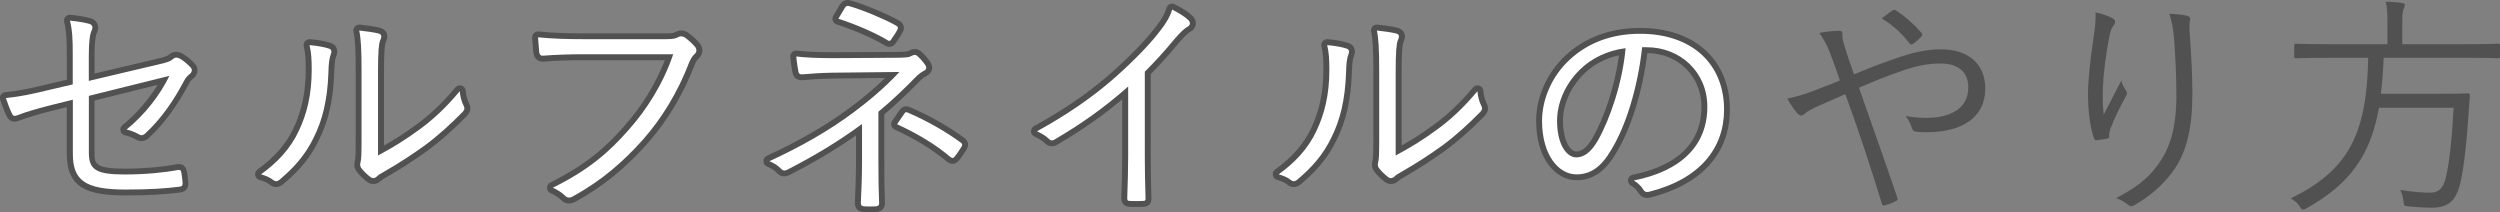
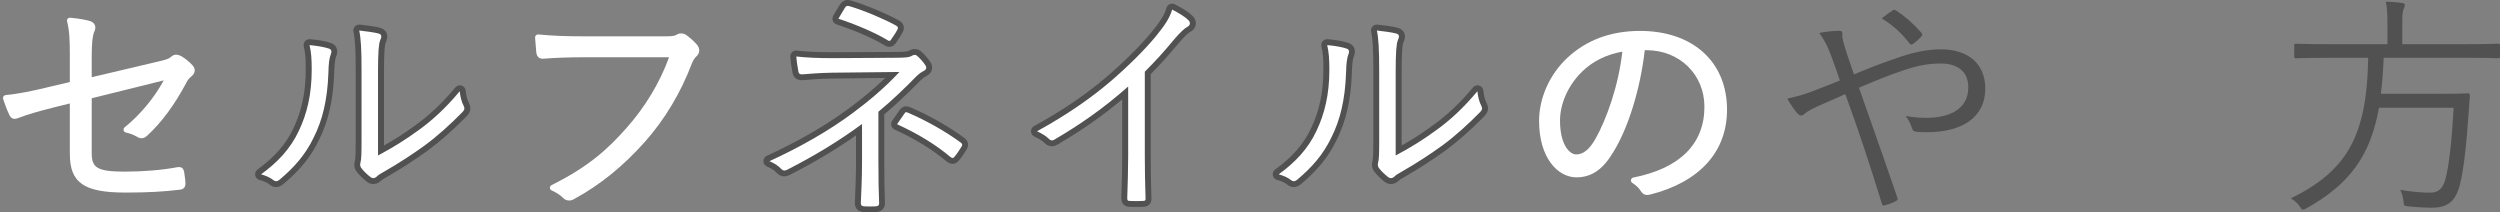
<svg xmlns="http://www.w3.org/2000/svg" version="1.1" id="レイヤー_1" x="0px" y="0px" viewBox="0 0 481.13 40.88" style="enable-background:new 0 0 481.13 40.88;" xml:space="preserve">
  <rect x="0" y="0" width="481.13" height="40.88" fill="#808080" stroke="none" />
  <style type="text/css">
	.st0{fill:#FFFFFF;}
	.st1{fill:#515151;}
</style>
  <g>
    <g>
      <path class="st0" d="M24.16,37.06c-8.01,0-10.72-1.88-10.72-7.45v-9.7l-3.15,0.78c-2.99,0.75-5.21,1.41-6.78,2.02    c-0.28,0.11-0.5,0.16-0.69,0.16c-0.64,0-0.91-0.53-1.02-0.75C1.3,21.1,0.79,19.63,0.6,19.05c-0.05-0.16-0.03-0.34,0.06-0.49    c0.09-0.15,0.25-0.24,0.42-0.26c2.69-0.27,5.01-0.76,8.35-1.57l4.01-0.94v-5.03c0-3.28-0.08-4.78-0.53-6.66    c-0.04-0.18,0-0.36,0.12-0.5c0.11-0.12,0.26-0.19,0.43-0.19c0.02,0,0.04,0,0.05,0c1.56,0.15,2.97,0.38,3.87,0.66    c0.56,0.2,0.78,0.53,0.88,0.77c0.11,0.26,0.17,0.7-0.13,1.3c-0.32,0.68-0.48,2.23-0.48,4.59v4.13l12.54-2.96    c2.05-0.45,2.36-0.64,2.8-1.02c0.27-0.23,0.58-0.36,0.92-0.36c0.27,0,0.55,0.08,0.88,0.24c0.71,0.38,1.57,1.06,2.25,1.8    c0.38,0.38,0.44,0.78,0.43,1.04c-0.02,0.4-0.24,0.79-0.63,1.1c-0.5,0.42-0.71,0.68-0.98,1.22c-2.27,4.27-4.73,7.59-7.51,10.17    c-0.27,0.25-0.64,0.52-1.11,0.52c-0.27,0-0.55-0.09-0.85-0.28c-0.71-0.4-1.42-0.67-2.17-0.83c-0.21-0.04-0.38-0.21-0.43-0.42    c-0.05-0.21,0.02-0.44,0.19-0.57c3.01-2.43,5.71-5.68,7.53-9.04l-13.86,3.44v10.52c0,2.75,0.87,3.6,6.32,3.6    c3.59,0,7.29-0.31,10.14-0.85c0.14-0.02,0.24-0.03,0.34-0.03c0.81,0,0.93,0.67,1.01,1.08l0.07,0.52c0.08,0.54,0.16,1.1,0.16,1.62    c0,1.04-0.9,1.13-1.2,1.15C31.45,36.89,28.35,37.06,24.16,37.06z" />
-       <path class="st1" d="M13.46,3.97c1.45,0.14,2.86,0.36,3.76,0.63c0.63,0.23,0.68,0.73,0.41,1.27c-0.32,0.68-0.54,2.04-0.54,4.85    v4.85l13.24-3.13c2.09-0.45,2.49-0.68,3.04-1.13c0.18-0.16,0.36-0.23,0.56-0.23s0.4,0.07,0.62,0.18c0.68,0.36,1.5,1.04,2.09,1.68    c0.45,0.45,0.32,0.95-0.14,1.31c-0.54,0.45-0.82,0.77-1.13,1.4c-1.9,3.58-4.26,7.11-7.39,10.01c-0.27,0.24-0.49,0.37-0.73,0.37    c-0.16,0-0.34-0.06-0.54-0.19c-0.72-0.41-1.5-0.72-2.36-0.91c3.54-2.85,6.48-6.66,8.25-10.33l-15.5,3.85v10.96    c0,3.26,1.41,4.17,6.89,4.17c3.94,0,7.61-0.36,10.24-0.86c0.09-0.01,0.17-0.02,0.23-0.02c0.33,0,0.37,0.2,0.45,0.61    c0.09,0.68,0.23,1.4,0.23,2.04c0,0.41-0.18,0.54-0.68,0.59c-2.54,0.32-5.53,0.54-10.29,0.54c-7.93,0-10.15-1.86-10.15-6.89V19.19    l-3.85,0.95c-2.9,0.73-5.21,1.4-6.84,2.04C3.1,22.26,2.95,22.3,2.82,22.3c-0.23,0-0.36-0.14-0.51-0.44    c-0.41-0.82-0.86-2.04-1.18-2.99c2.72-0.27,5.08-0.77,8.43-1.59l4.44-1.04v-5.48C14.01,7.41,13.92,5.87,13.46,3.97 M13.46,2.83    c-0.33,0-0.64,0.14-0.86,0.39c-0.24,0.28-0.33,0.65-0.25,1.01c0.44,1.83,0.51,3.3,0.51,6.53v4.58l-3.57,0.84    c-3.33,0.81-5.63,1.3-8.29,1.56c-0.34,0.03-0.65,0.22-0.84,0.51c-0.19,0.29-0.23,0.65-0.12,0.97c0.2,0.6,0.72,2.09,1.24,3.14    c0.35,0.71,0.87,1.06,1.52,1.06c0.27,0,0.54-0.06,0.89-0.2c1.53-0.59,3.78-1.26,6.71-2l2.45-0.6v8.97c0,6.71,4.14,8.02,11.29,8.02    c4.21,0,7.33-0.17,10.43-0.55c1.51-0.14,1.67-1.24,1.67-1.71c0-0.57-0.09-1.15-0.17-1.71c-0.02-0.16-0.05-0.32-0.07-0.48    c0-0.02-0.01-0.03-0.01-0.05c-0.07-0.38-0.28-1.54-1.56-1.54c-0.13,0-0.26,0.01-0.42,0.04c-2.84,0.54-6.5,0.85-10.06,0.85    c-5.76,0-5.76-1.08-5.76-3.03V19.35l12.14-3.02c-1.75,2.88-4.12,5.62-6.74,7.73c-0.34,0.27-0.49,0.72-0.39,1.15    c0.1,0.43,0.44,0.75,0.87,0.84c0.68,0.14,1.34,0.4,2.01,0.77c0.38,0.24,0.74,0.35,1.12,0.35c0.67,0,1.17-0.38,1.49-0.66    c2.84-2.64,5.34-6.01,7.63-10.32c0.25-0.49,0.41-0.69,0.86-1.07c0.49-0.39,0.79-0.93,0.82-1.49c0.03-0.54-0.19-1.07-0.61-1.49    c-0.54-0.58-1.46-1.4-2.35-1.87c-0.44-0.22-0.8-0.31-1.16-0.31c-0.47,0-0.92,0.18-1.3,0.51c-0.32,0.27-0.53,0.44-2.53,0.88    l-11.86,2.8v-3.42c0-2.84,0.24-3.94,0.44-4.37c0.38-0.76,0.28-1.36,0.14-1.73c-0.14-0.35-0.46-0.82-1.19-1.08    c-0.02-0.01-0.04-0.01-0.06-0.02c-0.94-0.28-2.39-0.53-3.98-0.68C13.53,2.84,13.5,2.83,13.46,2.83L13.46,2.83z" />
    </g>
    <g>
      <path class="st0" d="M53.13,35.45c-0.31,0-0.6-0.12-0.87-0.35c-0.53-0.43-1.17-0.72-2.18-1.01c-0.21-0.06-0.37-0.23-0.4-0.45    c-0.04-0.21,0.05-0.43,0.23-0.56c3.35-2.42,5.68-5.1,7.11-8.2c1.63-3.47,2.4-7.12,2.4-11.5c0-2.05-0.05-3.14-0.39-4.58    c-0.04-0.18,0-0.36,0.12-0.5c0.11-0.12,0.27-0.2,0.43-0.2c0.02,0,0.03,0,0.05,0c1.54,0.13,3.04,0.4,3.9,0.71    c0.44,0.16,0.64,0.44,0.73,0.64c0.15,0.35,0.13,0.75-0.08,1.24c-0.24,0.55-0.37,1.61-0.41,3.33c-0.18,5.07-1.09,9.09-2.87,12.65    c-1.49,3.11-3.48,5.58-6.62,8.24C53.89,35.28,53.51,35.45,53.13,35.45z M71.84,34.85c-0.34,0-0.67-0.13-0.95-0.37    c-0.43-0.34-1.28-1.06-1.86-1.86c-0.4-0.6-0.29-1.11-0.2-1.53c0.14-0.58,0.18-1.56,0.18-4.42V13.8c0-4.17-0.12-6.36-0.44-7.81    c-0.04-0.18,0.01-0.36,0.13-0.5c0.11-0.12,0.26-0.19,0.42-0.19c0.02,0,0.04,0,0.06,0c0.84,0.09,2.89,0.34,3.85,0.61    c0.42,0.14,0.68,0.35,0.82,0.65c0.22,0.5-0.01,1.04-0.18,1.43c-0.33,0.76-0.36,3.65-0.36,5.76v15.22c2.54-1.38,4.61-2.7,6.8-4.31    c2.75-1.95,5.42-4.46,7.92-7.47c0.11-0.13,0.27-0.2,0.44-0.2c0.06,0,0.11,0.01,0.17,0.03c0.22,0.07,0.38,0.26,0.4,0.49    c0.1,1.04,0.33,1.93,0.71,2.64c0.28,0.62,0.31,1.16-0.37,1.84c-2.49,2.54-4.92,4.69-7.23,6.4c-2.72,1.96-5.23,3.58-7.9,5.11    l-0.29,0.17c-0.61,0.35-0.82,0.47-1.09,0.74C72.55,34.7,72.2,34.85,71.84,34.85z" />
      <path class="st1" d="M69.13,5.87c1.22,0.14,2.95,0.36,3.76,0.59c0.68,0.23,0.54,0.68,0.27,1.31c-0.27,0.63-0.41,2.31-0.41,5.98    v16.17c2.99-1.59,5.3-3.04,7.71-4.8c2.63-1.86,5.35-4.35,8.02-7.56c0.09,1,0.32,1.99,0.77,2.85c0.18,0.41,0.23,0.68-0.27,1.18    c-2.27,2.31-4.71,4.53-7.16,6.34c-2.45,1.77-4.99,3.44-7.84,5.07c-0.86,0.5-1.13,0.63-1.5,1c-0.21,0.19-0.43,0.28-0.65,0.28    c-0.2,0-0.4-0.08-0.57-0.23c-0.63-0.5-1.31-1.13-1.77-1.77c-0.27-0.41-0.18-0.72-0.09-1.13c0.14-0.54,0.18-1.4,0.18-4.48V13.8    C69.59,9.45,69.45,7.32,69.13,5.87 M59.57,8.68c1.59,0.14,2.99,0.41,3.76,0.68c0.5,0.18,0.54,0.59,0.32,1.13    c-0.27,0.63-0.41,1.72-0.45,3.53c-0.18,5.16-1.13,9.06-2.81,12.41c-1.63,3.4-3.81,5.8-6.48,8.06c-0.29,0.26-0.54,0.39-0.78,0.39    c-0.17,0-0.34-0.07-0.49-0.2c-0.68-0.54-1.45-0.86-2.4-1.13c3.08-2.22,5.67-4.89,7.3-8.43c1.5-3.17,2.45-6.84,2.45-11.73    C59.98,11.4,59.93,10.22,59.57,8.68 M69.13,4.74c-0.32,0-0.63,0.13-0.84,0.37c-0.24,0.27-0.34,0.64-0.26,1    c0.31,1.4,0.43,3.56,0.43,7.69v12.87c0,2.74-0.04,3.76-0.15,4.21l-0.02,0.09c-0.1,0.46-0.26,1.16,0.27,1.95    c0.6,0.84,1.41,1.55,1.99,2.01c0.38,0.32,0.82,0.49,1.29,0.49c0.5,0,0.99-0.19,1.4-0.56c0.02-0.01,0.03-0.03,0.05-0.05    c0.21-0.21,0.35-0.29,0.97-0.65l0.29-0.17c2.68-1.53,5.21-3.17,7.94-5.14c2.33-1.73,4.79-3.9,7.31-6.47    c0.97-0.97,0.78-1.81,0.5-2.43c-0.01-0.02-0.02-0.05-0.03-0.07c-0.34-0.64-0.56-1.46-0.64-2.43c-0.04-0.46-0.35-0.84-0.79-0.98    c-0.11-0.03-0.22-0.05-0.34-0.05c-0.33,0-0.65,0.15-0.87,0.41c-2.47,2.98-5.1,5.45-7.81,7.36c-1.94,1.43-3.78,2.61-5.92,3.82    V13.75c0-3.96,0.17-5.2,0.32-5.53c0.19-0.44,0.5-1.16,0.17-1.89c-0.14-0.31-0.45-0.72-1.13-0.95c-0.02-0.01-0.04-0.01-0.05-0.02    c-0.97-0.27-2.88-0.51-3.94-0.62C69.22,4.74,69.17,4.74,69.13,4.74L69.13,4.74z M59.57,7.54c-0.33,0-0.64,0.14-0.86,0.39    c-0.24,0.27-0.33,0.65-0.25,1c0.33,1.38,0.38,2.44,0.38,4.45c0,4.29-0.74,7.87-2.34,11.25c-1.4,3.02-3.66,5.63-6.94,7.99    c-0.35,0.25-0.53,0.69-0.45,1.11c0.07,0.43,0.39,0.78,0.81,0.89c0.92,0.26,1.5,0.53,1.99,0.92c0.36,0.3,0.78,0.46,1.21,0.46    c0.52,0,1.04-0.23,1.54-0.68c3.18-2.69,5.21-5.22,6.74-8.41c1.81-3.62,2.74-7.71,2.92-12.86c0.02-0.61,0.06-2.42,0.36-3.13    c0.27-0.64,0.29-1.21,0.08-1.7c-0.13-0.31-0.43-0.72-1.05-0.94c-0.93-0.33-2.44-0.61-4.05-0.74C59.63,7.55,59.6,7.54,59.57,7.54    L59.57,7.54z" />
    </g>
    <g>
      <path class="st0" d="M109.52,38.59c-0.45,0-0.87-0.19-1.19-0.54c-0.51-0.51-1.33-1.04-2.16-1.4c-0.2-0.09-0.34-0.28-0.34-0.5    c-0.01-0.22,0.12-0.43,0.31-0.52c7.03-3.49,10.87-6.94,14.47-11.05c3.54-3.97,6.42-8.75,8.15-13.56H112.2    c-2.64,0-5.12,0.09-7.57,0.27c-0.06,0.01-0.13,0.01-0.19,0.01c-1.04,0-1.18-0.88-1.23-1.21c-0.02-0.3-0.06-0.67-0.09-1.08    c-0.05-0.62-0.11-1.32-0.14-1.78c-0.01-0.17,0.05-0.33,0.17-0.44c0.11-0.1,0.25-0.16,0.39-0.16c0.02,0,0.04,0,0.05,0    c2.64,0.26,5.15,0.36,8.65,0.36h16.05c1.28,0,1.62-0.13,1.99-0.34c0.22-0.14,0.5-0.22,0.8-0.22c0.33,0,0.66,0.1,0.95,0.28    c0.79,0.56,1.55,1.25,2.17,1.97c0.56,0.77,0.48,1.59-0.19,2.19c-0.32,0.29-0.55,0.65-0.86,1.35c-2.1,5.56-5.21,10.76-8.98,15.01    c-4.25,4.77-8.57,8.27-13.61,11.04C110.26,38.47,109.88,38.59,109.52,38.59z" />
-       <path class="st1" d="M131.09,6.99c0.22,0,0.45,0.07,0.65,0.19c0.77,0.54,1.5,1.22,2.04,1.86c0.36,0.5,0.32,1-0.14,1.4    c-0.41,0.36-0.68,0.82-1,1.54c-2.18,5.75-5.35,10.87-8.88,14.86c-3.67,4.12-7.84,7.84-13.46,10.92c-0.26,0.17-0.52,0.26-0.78,0.26    c-0.28,0-0.55-0.11-0.76-0.35c-0.54-0.54-1.41-1.13-2.36-1.54c6.94-3.44,10.83-6.84,14.64-11.19c3.4-3.81,6.62-8.83,8.52-14.5    H112.2c-2.67,0-5.17,0.09-7.61,0.27c-0.05,0-0.1,0.01-0.15,0.01c-0.43,0-0.59-0.2-0.67-0.73c-0.05-0.63-0.18-2.04-0.23-2.81    c2.81,0.27,5.35,0.36,8.7,0.36h16.05c1.31,0,1.77-0.14,2.27-0.41C130.72,7.04,130.9,6.99,131.09,6.99 M131.09,5.86    c-0.39,0-0.77,0.1-1.09,0.3c-0.26,0.14-0.51,0.26-1.7,0.26h-16.05c-3.49,0-5.98-0.1-8.59-0.36c-0.04,0-0.07-0.01-0.11-0.01    c-0.29,0-0.57,0.11-0.79,0.32c-0.24,0.23-0.36,0.55-0.35,0.88c0.03,0.47,0.09,1.17,0.14,1.8c0.04,0.4,0.07,0.78,0.09,1.03    c0,0.03,0.01,0.06,0.01,0.09c0.23,1.47,1.22,1.69,1.79,1.69c0.08,0,0.16,0,0.24-0.01c2.43-0.18,4.9-0.27,7.52-0.27h15.75    c-1.73,4.48-4.45,8.91-7.75,12.61c-3.56,4.07-7.35,7.48-14.3,10.93c-0.4,0.2-0.64,0.61-0.63,1.05c0.01,0.44,0.28,0.84,0.69,1.01    c0.75,0.32,1.51,0.81,1.99,1.28c0.42,0.45,0.98,0.7,1.58,0.7c0.46,0,0.93-0.15,1.36-0.42c5.08-2.79,9.45-6.33,13.73-11.14    c3.81-4.29,6.95-9.54,9.09-15.18c0.26-0.6,0.45-0.9,0.7-1.12c0.89-0.8,1.01-1.95,0.3-2.92c-0.02-0.02-0.04-0.05-0.06-0.07    c-0.64-0.75-1.44-1.48-2.25-2.05c-0.02-0.01-0.04-0.02-0.05-0.04C131.95,5.98,131.52,5.86,131.09,5.86L131.09,5.86z" />
    </g>
    <g>
      <path class="st0" d="M167.42,40.31c-0.41,0-0.82-0.01-1.17-0.04c-0.3-0.03-1.16-0.12-1.16-1.2l0.02-0.37    c0.09-1.98,0.21-4.7,0.21-7.56v-6.18c-4.09,2.94-8.42,5.55-13.54,8.18c-0.32,0.16-0.59,0.23-0.84,0.23c-0.38,0-0.73-0.17-1.02-0.5    c-0.49-0.53-1.13-0.95-2.07-1.35c-0.21-0.09-0.34-0.29-0.34-0.51c0-0.22,0.13-0.43,0.33-0.52c6.18-2.83,11.59-5.96,16.08-9.32    c3.02-2.25,5.65-4.52,7.84-6.76l-11.67,0.12c-2.28,0.05-4.15,0.19-5.67,0.32c0,0-0.01,0-0.02,0c-0.54,0-1.13-0.11-1.31-0.94    c-0.13-0.75-0.33-1.84-0.42-3.02c-0.01-0.17,0.05-0.33,0.17-0.45c0.11-0.1,0.25-0.16,0.39-0.16c0.02,0,0.04,0,0.06,0    c1.91,0.22,4.06,0.31,6.96,0.31L172,10.56c2.44,0,2.85-0.1,3.25-0.33c0.29-0.16,0.54-0.23,0.78-0.23c0.36,0,0.68,0.15,0.99,0.46    c0.53,0.48,1.2,1.25,1.53,1.77c0.25,0.38,0.33,0.75,0.23,1.1c-0.11,0.37-0.39,0.67-0.88,0.89c-0.26,0.13-0.53,0.31-1.04,0.77    c-2.77,2.82-5.08,4.98-7.25,6.78v9.34c0,3.23,0.05,6.07,0.13,7.99c0,0.71-0.38,1.1-1.14,1.18    C168.24,40.3,167.83,40.31,167.42,40.31z M183.32,30.97c-0.31,0-0.54-0.17-0.82-0.36c-2.7-2.28-6.18-4.41-10.11-6.2    c-0.15-0.07-0.27-0.2-0.31-0.37c-0.04-0.16-0.01-0.34,0.08-0.47c0.33-0.46,0.65-0.94,0.93-1.34c0.19-0.27,0.35-0.51,0.48-0.69    c0.12-0.17,0.36-0.51,0.82-0.51c0.19,0,0.35,0.06,0.53,0.12c3.68,1.58,7.21,3.58,10.24,5.78c0.46,0.35,0.82,0.77,0.39,1.55    l-0.12,0.19c-0.38,0.6-0.82,1.28-1.3,1.84C183.98,30.68,183.73,30.97,183.32,30.97z M171.14,8.44c-0.33,0-0.59-0.18-0.76-0.31    c-2.19-1.31-5.83-2.89-9.21-3.99c-0.16-0.05-0.29-0.18-0.35-0.34s-0.05-0.34,0.04-0.49c0.44-0.74,0.95-1.6,1.23-2.07    c0.01-0.02,0.06-0.09,0.07-0.11c0.2-0.26,0.49-0.57,0.98-0.57c0.15,0,0.32,0.03,0.54,0.09c3.02,0.9,6.97,2.62,9.04,3.76    c0.13,0.07,0.52,0.29,0.63,0.71c0.11,0.42-0.12,0.78-0.19,0.9c-0.27,0.54-0.69,1.15-1.1,1.74C172.01,7.89,171.73,8.44,171.14,8.44    z" />
      <path class="st1" d="M163.14,1.13c0.1,0,0.22,0.03,0.38,0.07c2.9,0.86,6.8,2.54,8.93,3.72c0.41,0.23,0.45,0.45,0.23,0.82    c-0.27,0.54-0.68,1.13-1.09,1.72c-0.14,0.27-0.27,0.41-0.45,0.41c-0.12,0-0.25-0.06-0.41-0.19c-2.27-1.36-5.89-2.94-9.38-4.08    c0.45-0.77,1-1.68,1.27-2.13C162.8,1.23,162.94,1.13,163.14,1.13 M176.03,10.56c0.2,0,0.39,0.09,0.59,0.29    c0.5,0.45,1.13,1.18,1.45,1.68c0.36,0.54,0.18,0.91-0.41,1.18c-0.36,0.18-0.68,0.41-1.18,0.86c-2.4,2.45-4.9,4.85-7.43,6.93v9.6    c0,3.17,0.05,6.02,0.14,8.02c0,0.41-0.18,0.54-0.63,0.59c-0.34,0.02-0.74,0.03-1.13,0.03s-0.79-0.01-1.13-0.03    c-0.45-0.05-0.63-0.18-0.63-0.63c0.09-2.04,0.23-4.89,0.23-7.93v-7.29c-4.49,3.31-9.07,6.07-14.37,8.79    c-0.21,0.11-0.4,0.17-0.58,0.17c-0.21,0-0.4-0.09-0.6-0.31c-0.59-0.63-1.31-1.09-2.27-1.49c5.94-2.72,11.51-5.89,16.18-9.38    c2.86-2.13,6.03-4.76,8.84-7.79l-13.01,0.14c-2.27,0.05-4.12,0.18-5.71,0.32c-0.45,0-0.63-0.09-0.72-0.5    c-0.14-0.77-0.32-1.81-0.41-2.94c1.99,0.23,4.22,0.32,7.03,0.32L172,11.12c2.45,0,2.99-0.09,3.54-0.41    C175.71,10.62,175.88,10.56,176.03,10.56 M174.39,21.59c0.08,0,0.18,0.03,0.33,0.09c3.58,1.54,7.12,3.53,10.11,5.71    c0.36,0.27,0.45,0.41,0.23,0.82c-0.41,0.63-0.86,1.36-1.36,1.95c-0.15,0.18-0.25,0.25-0.37,0.25c-0.12,0-0.26-0.09-0.49-0.25    c-2.67-2.27-6.21-4.44-10.2-6.25c0.54-0.77,1.09-1.59,1.41-2.04C174.17,21.67,174.26,21.59,174.39,21.59 M163.14,0    c-0.84,0-1.29,0.6-1.44,0.8c-0.02,0.03-0.05,0.06-0.07,0.1l-0.05,0.08c-0.29,0.48-0.8,1.33-1.22,2.05    c-0.17,0.3-0.2,0.66-0.08,0.98c0.12,0.32,0.38,0.57,0.71,0.68c3.32,1.08,6.88,2.62,9.1,3.94c0.35,0.26,0.69,0.38,1.05,0.38    c0.42,0,0.99-0.17,1.42-0.96c0.4-0.58,0.81-1.17,1.11-1.76c0.26-0.44,0.34-0.87,0.23-1.29c-0.11-0.44-0.42-0.8-0.9-1.07    c-2.1-1.16-6.09-2.9-9.16-3.81C163.57,0.04,163.36,0,163.14,0L163.14,0z M176.03,9.43C176.03,9.43,176.03,9.43,176.03,9.43    c-0.34,0-0.69,0.1-1.05,0.3c-0.29,0.17-0.63,0.27-2.99,0.27l-11.74,0.05c-2.88,0-5.01-0.1-6.89-0.31c-0.04,0-0.09-0.01-0.13-0.01    c-0.29,0-0.58,0.11-0.79,0.32c-0.24,0.24-0.37,0.57-0.34,0.9c0.1,1.21,0.29,2.32,0.42,3.05c0.21,0.97,0.83,1.43,1.84,1.43    c0.03,0,0.06,0,0.1,0c1.51-0.13,3.37-0.27,5.64-0.31L170.36,15c-1.96,1.9-4.2,3.79-6.8,5.72c-4.45,3.33-9.83,6.44-15.98,9.26    c-0.41,0.19-0.67,0.6-0.66,1.04c0.01,0.45,0.27,0.85,0.69,1.03c0.86,0.37,1.44,0.74,1.88,1.22c0.49,0.55,1.05,0.67,1.43,0.67    c0.45,0,0.84-0.17,1.09-0.29c4.79-2.45,8.88-4.89,12.73-7.59v5.08c0,2.84-0.12,5.55-0.21,7.53l-0.02,0.34c0,0.02,0,0.03,0,0.05    c0,0.48,0.16,1.61,1.65,1.76c0.4,0.03,0.81,0.04,1.25,0.04c0.43,0,0.85-0.01,1.21-0.04c1.53-0.15,1.69-1.25,1.69-1.72    c0-0.02,0-0.03,0-0.05c-0.09-1.92-0.13-4.74-0.13-7.97v-9.07c2.11-1.77,4.38-3.89,7.09-6.65c0.44-0.4,0.67-0.55,0.9-0.66    c0.61-0.28,1.01-0.7,1.16-1.24c0.1-0.36,0.13-0.92-0.32-1.58c-0.34-0.54-1.02-1.33-1.61-1.87C176.99,9.63,176.53,9.43,176.03,9.43    L176.03,9.43z M174.39,20.46C174.39,20.46,174.39,20.46,174.39,20.46c-0.74,0-1.13,0.54-1.27,0.74c-0.13,0.19-0.3,0.43-0.48,0.7    c-0.28,0.4-0.6,0.88-0.93,1.34c-0.19,0.28-0.26,0.62-0.17,0.95c0.09,0.33,0.32,0.6,0.62,0.74c3.88,1.76,7.32,3.87,9.94,6.08    c0.03,0.02,0.05,0.04,0.08,0.06c0.31,0.22,0.66,0.46,1.14,0.46c0.66,0,1.05-0.45,1.22-0.64c0.52-0.61,0.96-1.3,1.35-1.91    l0.11-0.17c0.01-0.02,0.03-0.04,0.04-0.06c0.49-0.88,0.3-1.64-0.54-2.27c-3.08-2.24-6.65-4.26-10.34-5.84    c-0.02-0.01-0.03-0.01-0.05-0.02C174.9,20.54,174.67,20.46,174.39,20.46L174.39,20.46z" />
    </g>
    <g>
      <path class="st0" d="M218.69,39.27c-0.46,0-0.93-0.01-1.35-0.04c0,0,0,0,0,0c-0.43,0-0.99-0.19-0.99-1.11    c0.09-2.69,0.18-5.44,0.18-8.06V17.9c-4.12,3.55-8.29,6.5-13.38,9.48c-0.25,0.14-0.48,0.2-0.71,0.2c-0.36,0-0.7-0.15-1.01-0.47    c-0.57-0.57-1.43-1.02-2.11-1.34c-0.19-0.09-0.32-0.28-0.32-0.5s0.11-0.41,0.29-0.51c5.36-2.94,10.07-6.13,14-9.49    c3.38-2.89,6.56-6.05,8.72-8.67c1.81-2.2,2.63-3.53,3.02-4.91c0.05-0.16,0.16-0.3,0.32-0.37c0.07-0.03,0.15-0.05,0.23-0.05    c0.09,0,0.18,0.02,0.26,0.06c1.57,0.81,2.64,1.52,3.27,2.14c0.35,0.35,0.51,0.78,0.44,1.2c-0.07,0.41-0.34,0.76-0.77,0.98    c-0.27,0.13-0.93,0.61-2.36,2.26c-1.9,2.31-3.52,4.1-5.53,6.12v15.89c0,2.62,0.04,5.22,0.14,8.18c0.01,0.09,0.06,0.51-0.22,0.82    c-0.27,0.3-0.67,0.3-0.8,0.3C219.62,39.26,219.16,39.27,218.69,39.27z" />
      <path class="st1" d="M225.58,1.84c1.22,0.63,2.45,1.36,3.13,2.04c0.45,0.45,0.36,1-0.18,1.27c-0.54,0.27-1.41,1.09-2.54,2.4    c-1.9,2.31-3.54,4.12-5.67,6.25v16.13c0,2.72,0.05,5.3,0.14,8.2c0.05,0.41-0.09,0.54-0.45,0.54c-0.41,0.02-0.86,0.03-1.31,0.03    s-0.91-0.01-1.31-0.03c-0.36,0-0.45-0.14-0.45-0.54c0.09-2.72,0.18-5.44,0.18-8.06V16.65c-4.76,4.21-9.2,7.29-14.23,10.24    c-0.15,0.09-0.3,0.13-0.43,0.13c-0.22,0-0.42-0.11-0.61-0.31c-0.59-0.59-1.41-1.04-2.27-1.45c5.62-3.08,10.33-6.34,14.1-9.56    c3.44-2.94,6.66-6.16,8.79-8.74C224.36,4.65,225.17,3.29,225.58,1.84 M225.58,0.7c-0.15,0-0.31,0.03-0.45,0.09    c-0.31,0.14-0.55,0.4-0.64,0.73c-0.37,1.3-1.15,2.57-2.91,4.71c-2.11,2.56-5.35,5.78-8.66,8.6c-3.9,3.34-8.58,6.51-13.91,9.43    c-0.37,0.2-0.6,0.6-0.59,1.03c0.01,0.43,0.26,0.81,0.65,0.99c0.64,0.3,1.44,0.72,1.95,1.23c0.42,0.42,0.9,0.64,1.42,0.64    c0.33,0,0.66-0.09,0.98-0.27c4.75-2.78,8.7-5.53,12.55-8.76v10.94c0,2.61-0.09,5.36-0.18,8.03c0,1.25,0.79,1.7,1.55,1.71    c0.41,0.02,0.88,0.03,1.35,0.03c0.47,0,0.94-0.01,1.35-0.03c0.5-0.01,0.9-0.17,1.19-0.49c0.29-0.32,0.41-0.74,0.36-1.26    c-0.09-2.94-0.13-5.52-0.13-8.13V14.26c1.94-1.96,3.53-3.73,5.41-6c1.44-1.67,2.03-2.04,2.17-2.11c0.59-0.29,0.98-0.8,1.08-1.39    c0.1-0.6-0.12-1.21-0.6-1.69c-0.67-0.67-1.78-1.4-3.41-2.24C225.94,0.75,225.76,0.7,225.58,0.7L225.58,0.7z" />
    </g>
    <g>
      <path class="st0" d="M248.97,35.45c-0.31,0-0.6-0.12-0.87-0.35c-0.53-0.43-1.17-0.72-2.18-1.01c-0.21-0.06-0.37-0.23-0.4-0.45    c-0.04-0.21,0.05-0.43,0.23-0.56c3.35-2.42,5.68-5.1,7.11-8.2c1.63-3.47,2.4-7.12,2.4-11.5c0-2.05-0.05-3.14-0.39-4.58    c-0.04-0.18,0-0.36,0.12-0.5c0.11-0.12,0.27-0.2,0.43-0.2c0.02,0,0.03,0,0.05,0c1.54,0.13,3.04,0.4,3.9,0.71    c0.44,0.16,0.64,0.44,0.73,0.64c0.15,0.35,0.13,0.75-0.08,1.24c-0.24,0.55-0.37,1.61-0.41,3.33c-0.18,5.07-1.09,9.09-2.87,12.65    c-1.49,3.11-3.48,5.58-6.62,8.24C249.74,35.28,249.36,35.45,248.97,35.45z M267.68,34.85c-0.34,0-0.67-0.13-0.95-0.37    c-0.43-0.34-1.28-1.06-1.86-1.86c-0.4-0.6-0.29-1.11-0.2-1.53c0.14-0.58,0.18-1.56,0.18-4.42V13.8c0-4.17-0.12-6.36-0.44-7.81    c-0.04-0.18,0.01-0.36,0.13-0.5c0.11-0.12,0.26-0.19,0.42-0.19c0.02,0,0.04,0,0.06,0c0.84,0.09,2.89,0.34,3.85,0.61    c0.42,0.14,0.68,0.35,0.82,0.65c0.22,0.5-0.01,1.04-0.18,1.43c-0.33,0.76-0.36,3.65-0.36,5.76v15.22c2.54-1.38,4.61-2.7,6.8-4.31    c2.75-1.94,5.42-4.46,7.92-7.47c0.11-0.13,0.27-0.2,0.44-0.2c0.06,0,0.11,0.01,0.17,0.03c0.22,0.07,0.38,0.26,0.4,0.49    c0.1,1.04,0.33,1.93,0.71,2.64c0.28,0.62,0.31,1.16-0.37,1.84c-2.49,2.54-4.92,4.69-7.23,6.4c-2.72,1.96-5.23,3.58-7.9,5.11    l-0.29,0.17c-0.61,0.35-0.82,0.47-1.09,0.74C268.4,34.7,268.05,34.85,267.68,34.85z" />
      <path class="st1" d="M264.98,5.87c1.22,0.14,2.95,0.36,3.76,0.59c0.68,0.23,0.54,0.68,0.27,1.31c-0.27,0.63-0.41,2.31-0.41,5.98    v16.17c2.99-1.59,5.3-3.04,7.71-4.8c2.63-1.86,5.35-4.35,8.02-7.56c0.09,1,0.32,1.99,0.77,2.85c0.18,0.41,0.23,0.68-0.27,1.18    c-2.27,2.31-4.71,4.53-7.16,6.34c-2.45,1.77-4.99,3.44-7.84,5.07c-0.86,0.5-1.13,0.63-1.5,1c-0.21,0.19-0.43,0.28-0.65,0.28    c-0.2,0-0.4-0.08-0.57-0.23c-0.63-0.5-1.31-1.13-1.77-1.77c-0.27-0.41-0.18-0.72-0.09-1.13c0.14-0.54,0.18-1.4,0.18-4.48V13.8    C265.43,9.45,265.3,7.32,264.98,5.87 M255.42,8.68c1.59,0.14,2.99,0.41,3.76,0.68c0.5,0.18,0.54,0.59,0.32,1.13    c-0.27,0.63-0.41,1.72-0.45,3.53c-0.18,5.16-1.13,9.06-2.81,12.41c-1.63,3.4-3.81,5.8-6.48,8.06c-0.29,0.26-0.54,0.39-0.78,0.39    c-0.17,0-0.34-0.07-0.49-0.2c-0.68-0.54-1.45-0.86-2.4-1.13c3.08-2.22,5.67-4.89,7.3-8.43c1.5-3.17,2.45-6.84,2.45-11.73    C255.82,11.4,255.78,10.22,255.42,8.68 M264.98,4.74c-0.32,0-0.63,0.13-0.84,0.37c-0.24,0.27-0.34,0.64-0.26,1    c0.31,1.4,0.43,3.56,0.43,7.69v12.87c0,2.74-0.04,3.76-0.15,4.21l-0.02,0.09c-0.1,0.46-0.26,1.16,0.27,1.95    c0.6,0.84,1.41,1.55,1.99,2.01c0.38,0.32,0.82,0.49,1.29,0.49c0.5,0,0.99-0.19,1.4-0.56c0.02-0.01,0.03-0.03,0.05-0.05    c0.21-0.21,0.35-0.29,0.97-0.65l0.29-0.17c2.68-1.53,5.21-3.17,7.94-5.14c2.33-1.73,4.79-3.9,7.31-6.47    c0.97-0.97,0.78-1.81,0.5-2.43c-0.01-0.02-0.02-0.05-0.03-0.07c-0.34-0.64-0.56-1.46-0.64-2.43c-0.04-0.46-0.35-0.84-0.79-0.98    c-0.11-0.03-0.22-0.05-0.34-0.05c-0.33,0-0.65,0.15-0.87,0.41c-2.47,2.98-5.1,5.45-7.81,7.36c-1.94,1.43-3.78,2.61-5.92,3.82    V13.75c0-3.96,0.17-5.2,0.32-5.53c0.19-0.44,0.5-1.16,0.17-1.89c-0.14-0.31-0.45-0.72-1.13-0.95c-0.02-0.01-0.04-0.01-0.05-0.02    c-0.97-0.27-2.88-0.51-3.94-0.62C265.06,4.74,265.02,4.74,264.98,4.74L264.98,4.74z M255.42,7.54c-0.33,0-0.64,0.14-0.86,0.39    c-0.24,0.27-0.33,0.65-0.25,1c0.33,1.38,0.38,2.44,0.38,4.45c0,4.29-0.74,7.87-2.34,11.25c-1.4,3.02-3.66,5.63-6.94,7.99    c-0.35,0.25-0.53,0.69-0.45,1.11c0.07,0.43,0.39,0.78,0.81,0.89c0.92,0.26,1.5,0.53,1.99,0.92c0.36,0.3,0.78,0.46,1.21,0.46    c0.52,0,1.04-0.23,1.54-0.68c3.18-2.69,5.21-5.22,6.74-8.41c1.81-3.62,2.74-7.71,2.92-12.86c0.02-0.61,0.06-2.42,0.36-3.13    c0.27-0.64,0.29-1.21,0.08-1.7c-0.13-0.31-0.43-0.72-1.05-0.94c-0.93-0.33-2.44-0.61-4.05-0.74    C255.48,7.55,255.45,7.54,255.42,7.54L255.42,7.54z" />
    </g>
    <g>
      <path class="st0" d="M317,37.52c-0.71,0-1.07-0.48-1.28-0.83c-0.24-0.4-0.78-1-1.57-1.48c-0.2-0.12-0.31-0.35-0.27-0.58    s0.22-0.41,0.45-0.46c8.95-1.76,13.69-6.47,13.69-13.62c0-6.21-4.78-10.89-11.13-10.89h-0.35c-0.86,7.45-3.15,14.89-6.01,19.53    c-2.01,3.41-4.22,4.94-7.15,4.94c-3.57,0-7.18-3.73-7.18-10.85c0-4.43,2.03-8.97,5.44-12.15c3.69-3.44,8.39-5.18,13.98-5.18    c10.17,0,16.75,5.95,16.75,15.15c0,8.12-5.27,13.93-14.84,16.36C317.33,37.5,317.16,37.52,317,37.52z M312.22,9.94    c-3.05,0.53-5.8,1.9-7.8,3.9c-2.62,2.58-4.19,6.09-4.19,9.38c0,4.74,1.9,6.5,3.11,6.5c1.37,0,2.55-0.96,3.72-3.02    C309.15,23.01,311.51,16.47,312.22,9.94z" />
-       <path class="st1" d="M315.62,6.5c10.15,0,16.18,5.93,16.18,14.59c0,7.38-4.58,13.32-14.41,15.81c-0.14,0.04-0.27,0.06-0.39,0.06    c-0.32,0-0.56-0.15-0.79-0.55c-0.27-0.45-0.86-1.13-1.77-1.68c8.97-1.77,14.14-6.61,14.14-14.18c0-6.7-5.21-11.46-11.69-11.46    h-0.86c-0.82,7.66-3.13,15.18-5.98,19.8c-1.95,3.31-3.99,4.67-6.66,4.67c-3.4,0-6.62-3.71-6.62-10.28c0-4.17,1.9-8.61,5.26-11.73    C305.38,8.41,309.91,6.5,315.62,6.5 M312.85,9.27c-3.54,0.45-6.66,1.99-8.84,4.17c-3.04,2.99-4.35,6.7-4.35,9.78    c0,4.94,2.04,7.07,3.67,7.07c1.54,0,2.9-1,4.22-3.31C309.86,22.9,312.26,15.88,312.85,9.27 M315.62,5.37    c-5.66,0-10.63,1.84-14.37,5.33c-3.52,3.28-5.62,7.97-5.62,12.56c0,7.49,3.9,11.42,7.75,11.42c3.15,0,5.51-1.61,7.64-5.22    c2.83-4.58,5.11-11.88,6.02-19.24c5.95,0.07,10.41,4.49,10.41,10.33c0,8.65-7.19,11.88-13.23,13.07c-0.46,0.09-0.82,0.45-0.9,0.92    c-0.08,0.46,0.13,0.93,0.53,1.17c0.9,0.54,1.31,1.17,1.38,1.29c0.43,0.73,1.02,1.1,1.76,1.1c0.2,0,0.42-0.03,0.66-0.09    c9.85-2.5,15.27-8.5,15.27-16.91C332.93,11.54,326.14,5.37,315.62,5.37L315.62,5.37z M303.34,29.15c-1.02,0-2.54-1.89-2.54-5.93    c0-3.15,1.5-6.5,4.01-8.98c1.76-1.76,4.12-3.01,6.76-3.6c-0.79,6.19-3.02,12.28-5,15.78C305.17,28.87,304.05,29.15,303.34,29.15    L303.34,29.15z" />
    </g>
    <path class="st1" d="M364.94,11.21c2.99-1.09,5.89-1.72,8.61-1.72c5.21,0,8.52,2.76,8.52,7.57c0,5.62-4.62,8.38-11.15,8.38   c-0.72,0-1.45,0-2.13-0.09c-0.45-0.05-0.59-0.18-0.73-0.45c-0.32-0.91-0.63-1.72-1.31-2.58c1.31,0.23,2.54,0.36,4.03,0.36   c4.53,0,8.02-1.77,8.02-5.84c0-3.62-2.76-4.62-5.26-4.62c-2.99,0-5.12,0.63-7.21,1.31c-2.99,1-5.8,2.17-8.57,3.35   c2.54,7.25,4.9,13.86,7.34,21.02c0.18,0.45,0.18,0.59-0.27,0.82c-0.68,0.36-1.41,0.63-2.22,0.82c-0.27,0.05-0.32,0-0.41-0.27   c-2.31-7.47-4.4-13.86-7.07-21.16c-2.18,0.95-3.72,1.63-5.35,2.36c-1.27,0.59-1.99,1-2.45,1.4c-0.23,0.23-0.5,0.36-0.68,0.36   c-0.23,0-0.5-0.14-0.77-0.45c-0.63-0.73-1.41-1.86-1.9-2.81c1.9-0.41,3.17-0.77,4.58-1.31c1.72-0.68,3.26-1.22,5.53-2.17   c-0.54-1.63-1.09-3.17-1.77-4.98c-0.59-1.54-1.13-2.67-2.18-4.17c1.31-0.27,2.81-0.41,3.85-0.41c0.54,0,0.59,0.27,0.59,0.68   c-0.05,0.45,0,0.73,0.14,1.31c0.14,0.59,0.36,1.27,0.91,2.99c0.5,1.54,0.82,2.31,1.18,3.4C359.64,13.12,362.09,12.17,364.94,11.21z    M364.22,2.02c0.27-0.18,0.36-0.18,0.68,0c1.68,1.09,3.26,2.45,4.9,4.3c0.18,0.23,0.18,0.45,0,0.68c-0.5,0.54-1.09,1.09-1.72,1.49   c-0.18,0.14-0.41,0.09-0.59-0.14c-1.5-1.95-3.17-3.49-5.35-4.8C362.9,2.92,363.72,2.34,364.22,2.02z" />
-     <path class="st1" d="M406.47,3.47c0.41,0.23,0.59,0.41,0.59,0.68c0,0.23-0.09,0.45-0.18,0.59c-0.36,0.5-0.63,0.95-0.82,1.77   c-0.86,4.21-1.27,7.97-1.36,10.42c-0.05,1.72-0.05,3.58,0.18,5.12c0.95-1.9,2.31-4.48,3.35-6.52c0.27,0.86,0.59,1.4,0.91,1.86   c0.32,0.5,0.23,0.77-0.05,1.22c-1.18,2.08-2.22,4.3-2.86,5.98c-0.27,0.73-0.32,1.04-0.32,1.45c0.05,0.41-0.05,0.54-0.32,0.63   c-0.41,0.09-1.4,0.23-2.17,0.32c-0.23,0-0.36-0.18-0.45-0.45c-0.68-1.86-1.13-4.98-1.13-8.47c0-2.76,0.5-6.98,1.04-10.65   c0.27-1.9,0.5-3.35,0.41-5.03C404.57,2.65,405.7,3.06,406.47,3.47z M420.8,3.02c0.68,0.14,0.77,0.45,0.68,0.91   c-0.14,0.5-0.14,1.27-0.09,2.13c0.36,5.03,0.54,8.79,0.54,12.01c0,6.48-1.13,11.37-3.72,14.86c-1.81,2.49-4.21,4.71-7.48,6.57   c-0.45,0.27-0.77,0.27-1.18-0.09c-0.59-0.5-1.5-1.04-2.31-1.27c3.67-1.95,5.94-3.58,7.89-6.21c2.54-3.4,3.72-7.25,3.72-13.73   c0-3.13-0.18-7.43-0.45-10.78c-0.18-2.17-0.45-3.35-0.91-4.76C418.76,2.7,419.98,2.79,420.8,3.02z" />
    <path class="st1" d="M481.13,10.85c0,0.32-0.05,0.36-0.36,0.36c-0.23,0-1.63-0.09-5.89-0.09h-16.14c-0.09,2.54-0.27,4.8-0.54,6.93   h11.42c3.85,0,5.08-0.09,5.3-0.09c0.32,0,0.45,0.14,0.41,0.5c-0.09,1.04-0.14,2.13-0.23,3.17c-0.45,6.75-1,11.05-1.63,13.68   c-0.86,3.49-2.36,4.67-5.62,4.67c-0.86,0-2.68-0.09-4.35-0.27c-0.86-0.09-0.86-0.09-0.95-1.04c-0.09-0.77-0.32-1.63-0.63-2.13   c2.63,0.45,4.71,0.54,5.76,0.54c1.72,0,2.54-0.95,2.99-2.76c0.68-2.67,1.22-7.61,1.54-13.59h-14.37   c-1.63,9.11-5.53,14.63-13.92,19.34c-0.32,0.18-0.54,0.27-0.68,0.27c-0.27,0-0.41-0.23-0.72-0.72c-0.41-0.59-1-1.04-1.63-1.45   c10.88-5.35,14.64-12.1,14.87-27.04h-7.98c-4.21,0-5.67,0.09-5.89,0.09c-0.32,0-0.36-0.05-0.36-0.36V8.77   c0-0.32,0.05-0.36,0.36-0.36c0.23,0,1.68,0.09,5.89,0.09h11.69V5.01c0-2.31-0.05-3.58-0.32-4.67c1.09,0,2.27,0.09,3.13,0.23   c0.36,0.05,0.54,0.18,0.54,0.36c0,0.32-0.14,0.54-0.27,0.86c-0.18,0.45-0.23,1.13-0.23,3.17V8.5h12.56c4.26,0,5.67-0.09,5.89-0.09   c0.32,0,0.36,0.04,0.36,0.36V10.85z" />
  </g>
</svg>